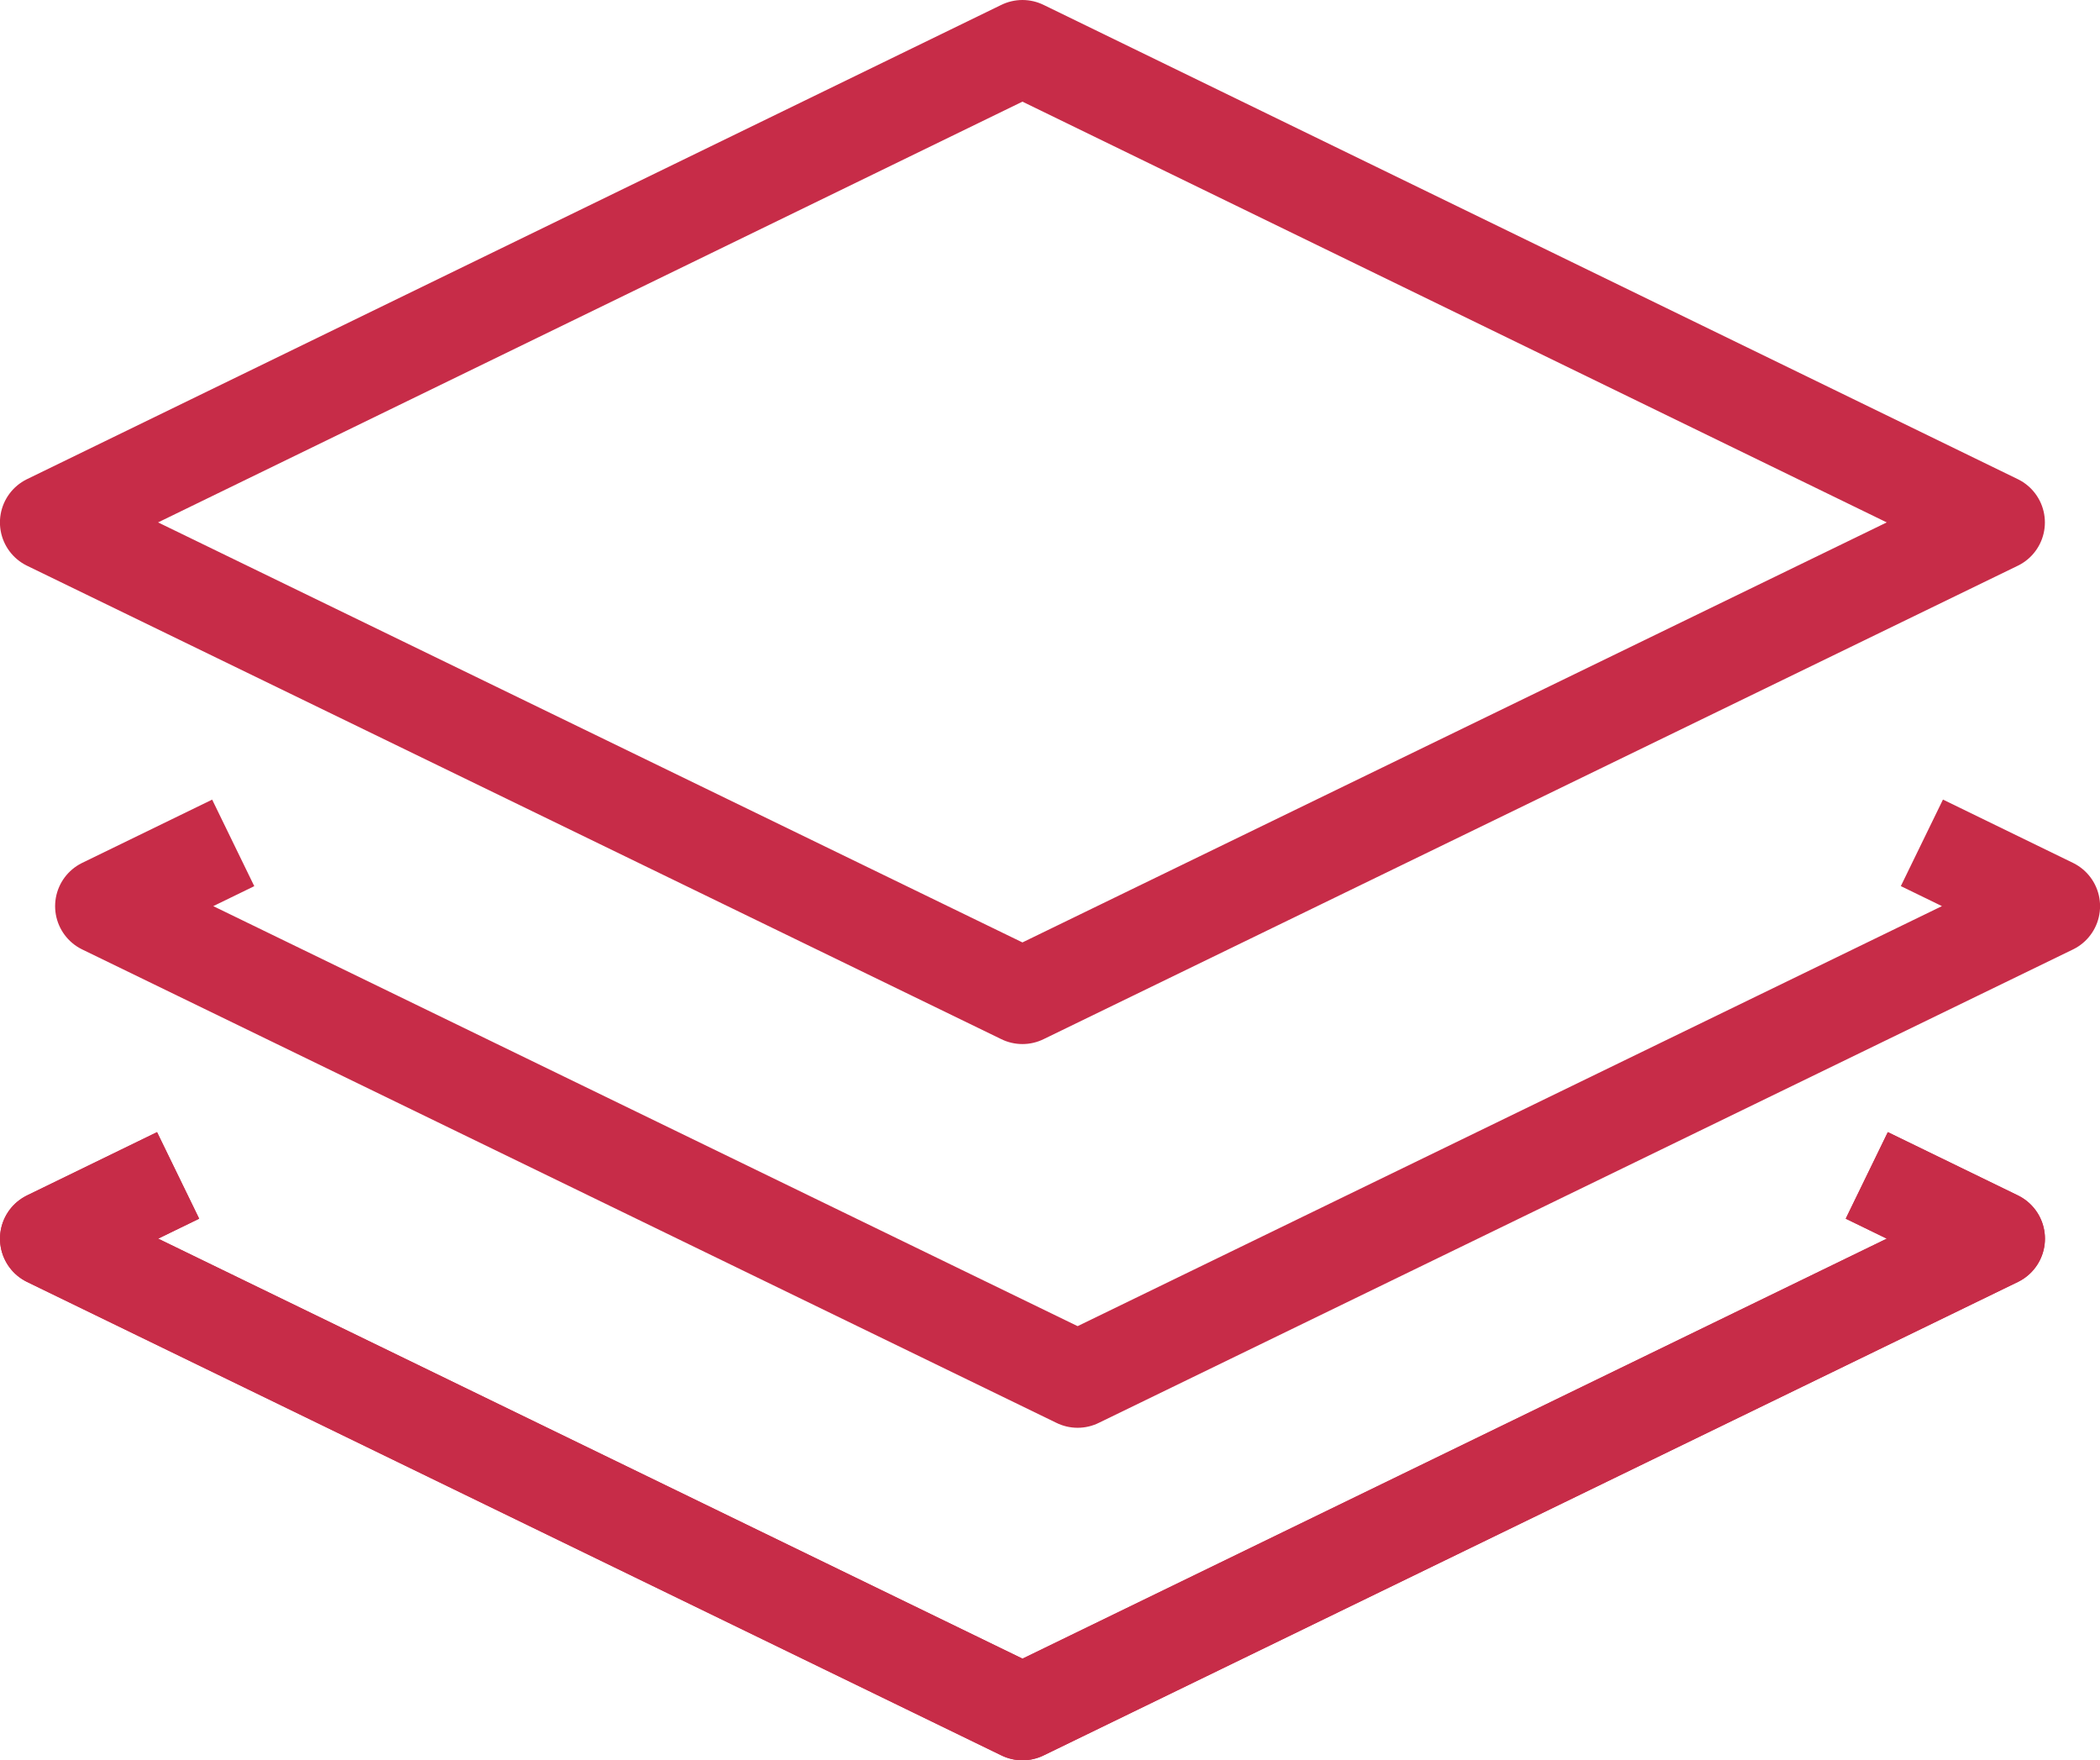
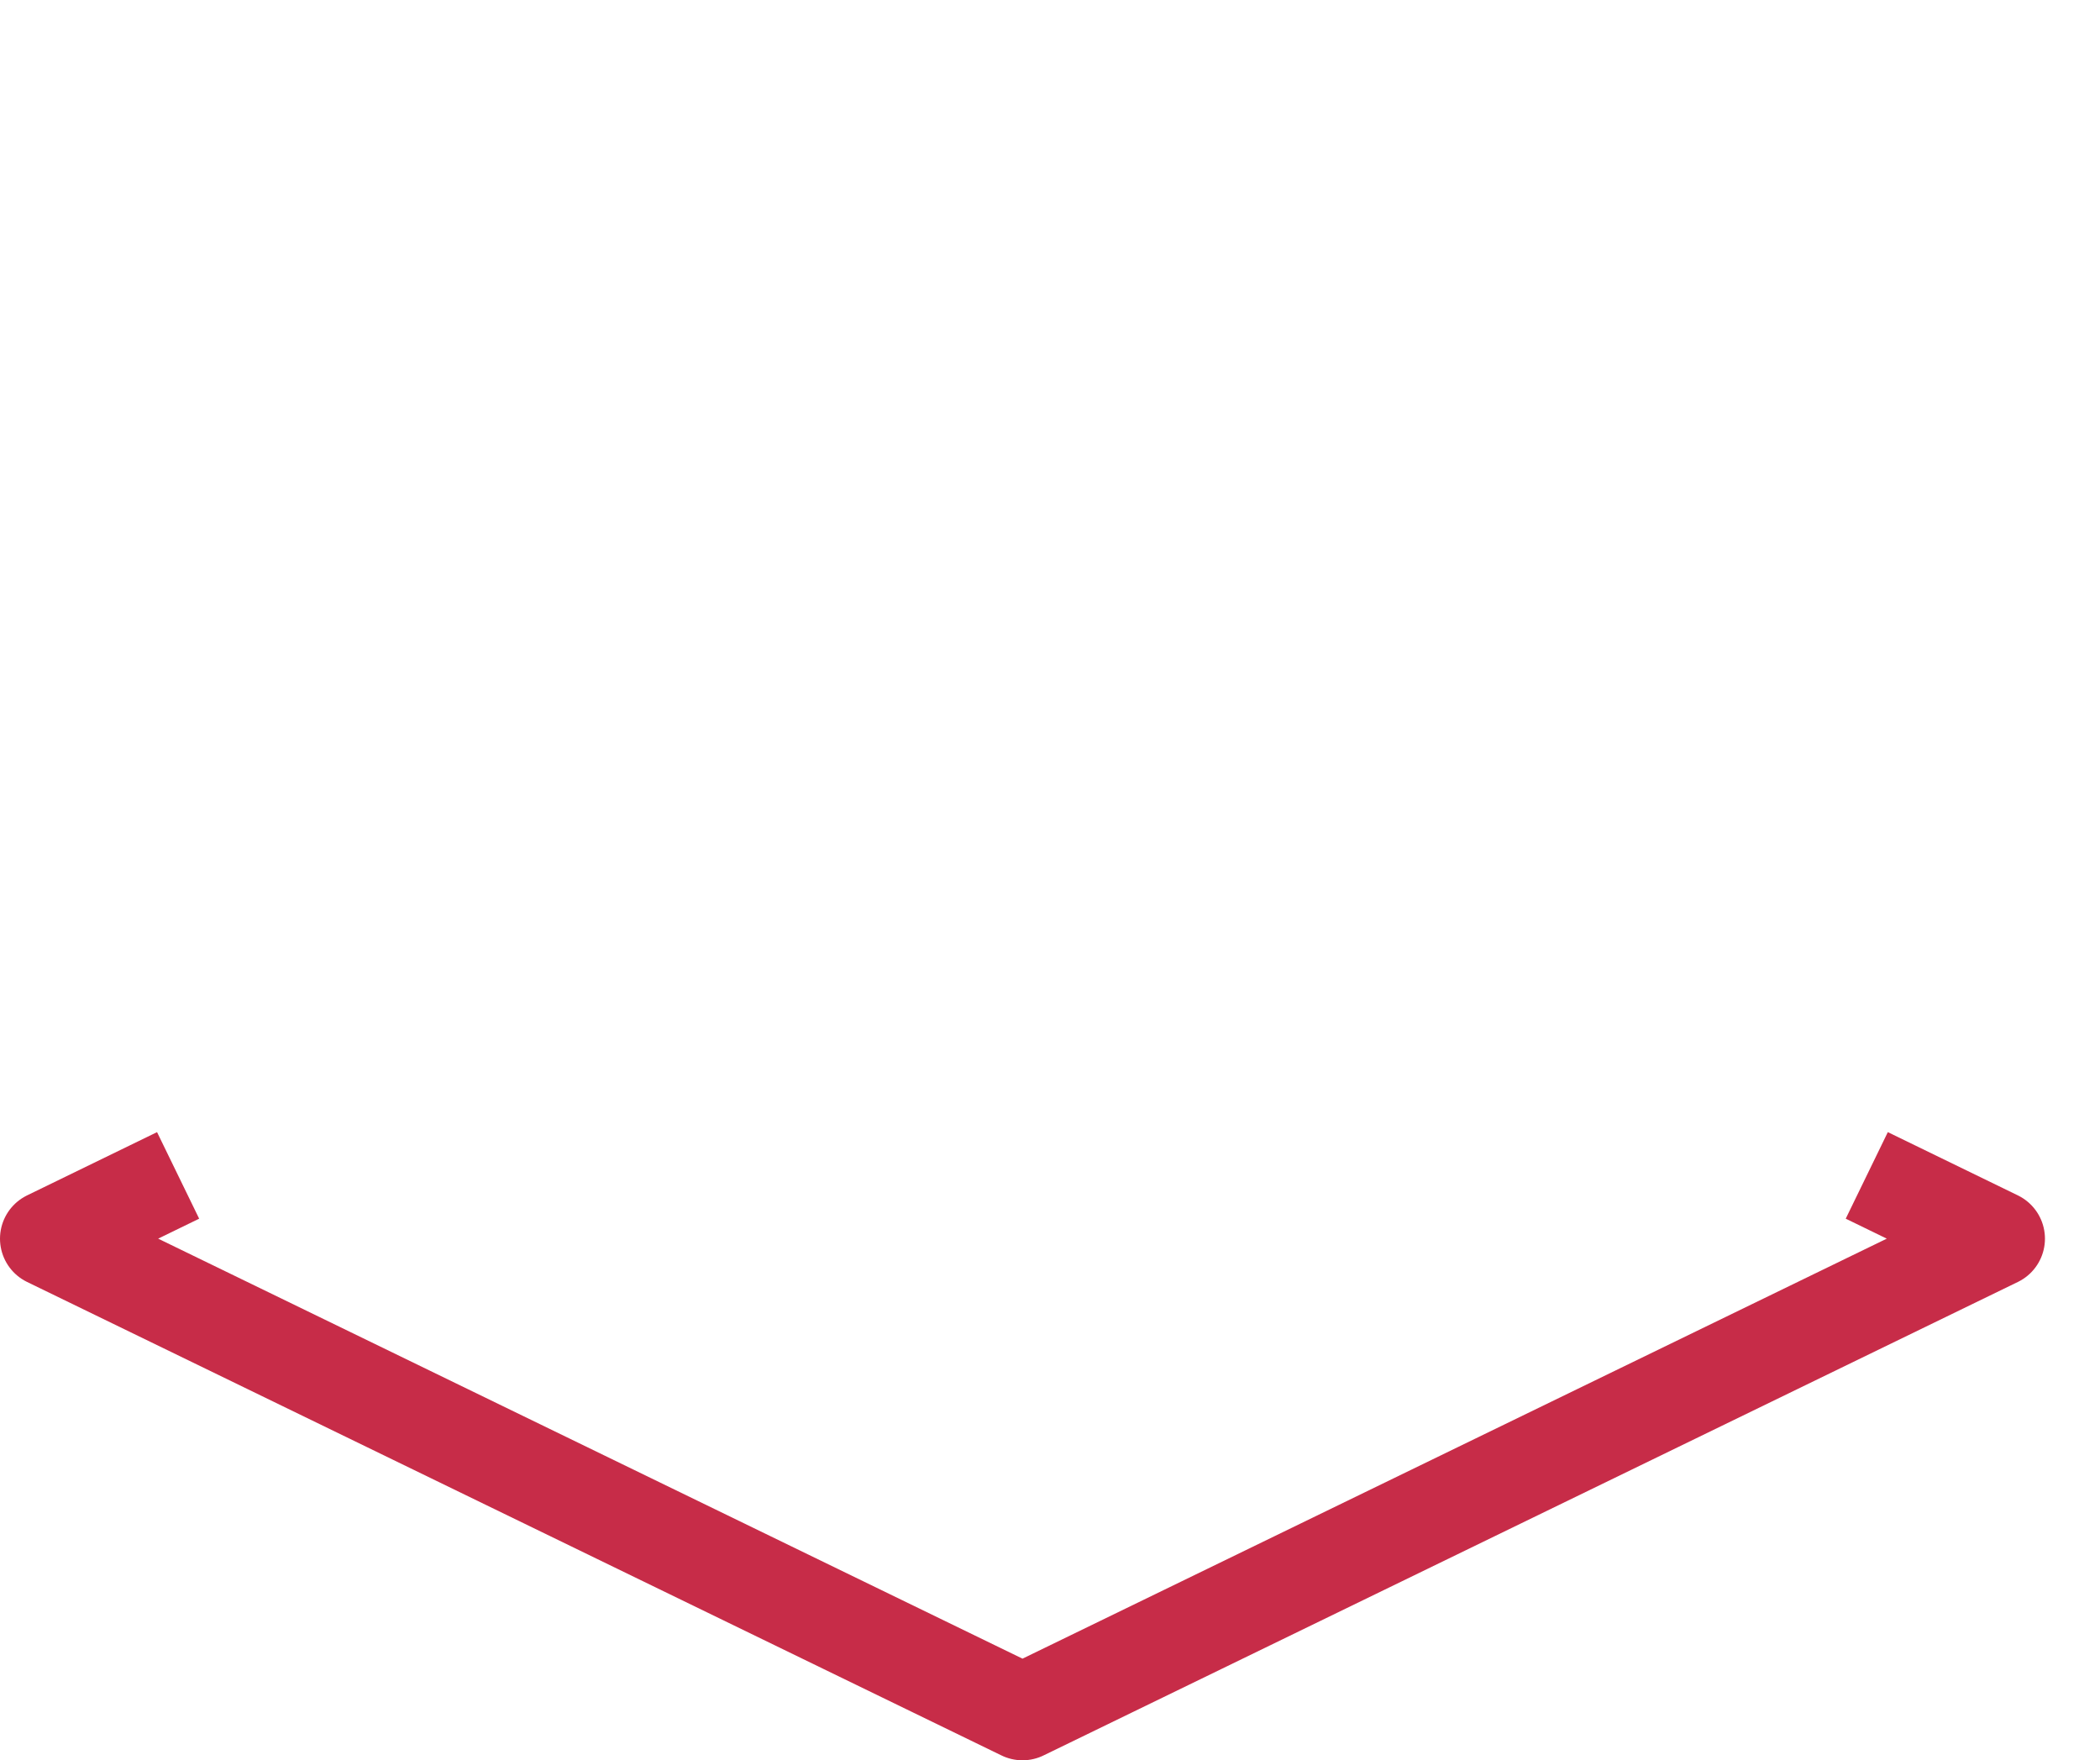
<svg xmlns="http://www.w3.org/2000/svg" width="32.731" height="27.434" fill="none" stroke="#c72c48" stroke-linejoin="round" stroke-width="1.5">
-   <path d="M31.122 8.142L15.936.75.749 8.142l15.187 7.379zM3.635 13.136l-2.026.986 15.187 7.379 15.186-7.379-2.027-.987M2.776 18.318l-2.026.986 15.187 7.379 15.186-7.379-2.027-.986" />
  <path d="M2.776 18.318l-2.026.986 15.187 7.379 15.186-7.379-2.027-.986" />
</svg>